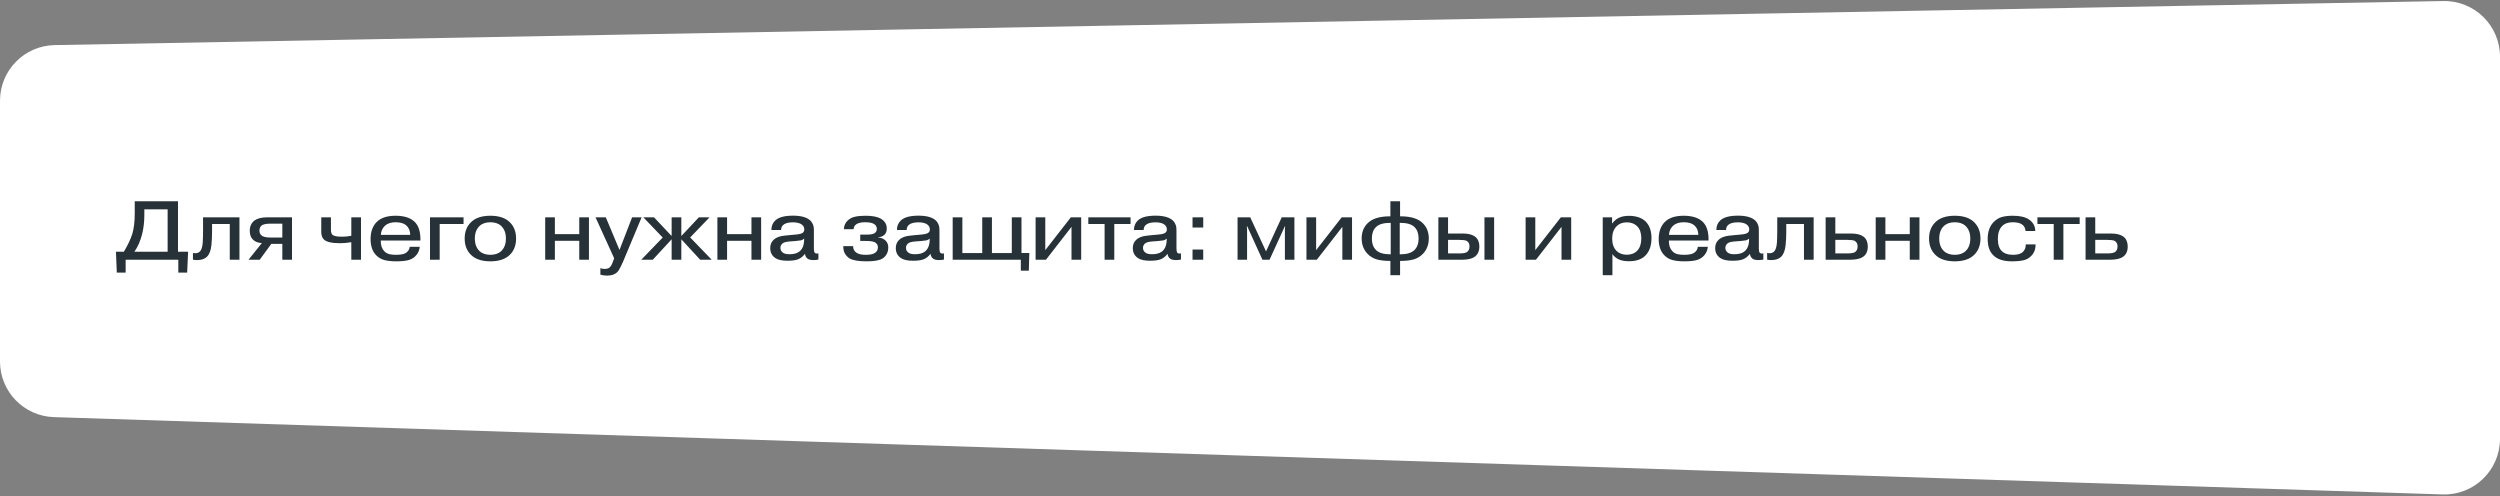
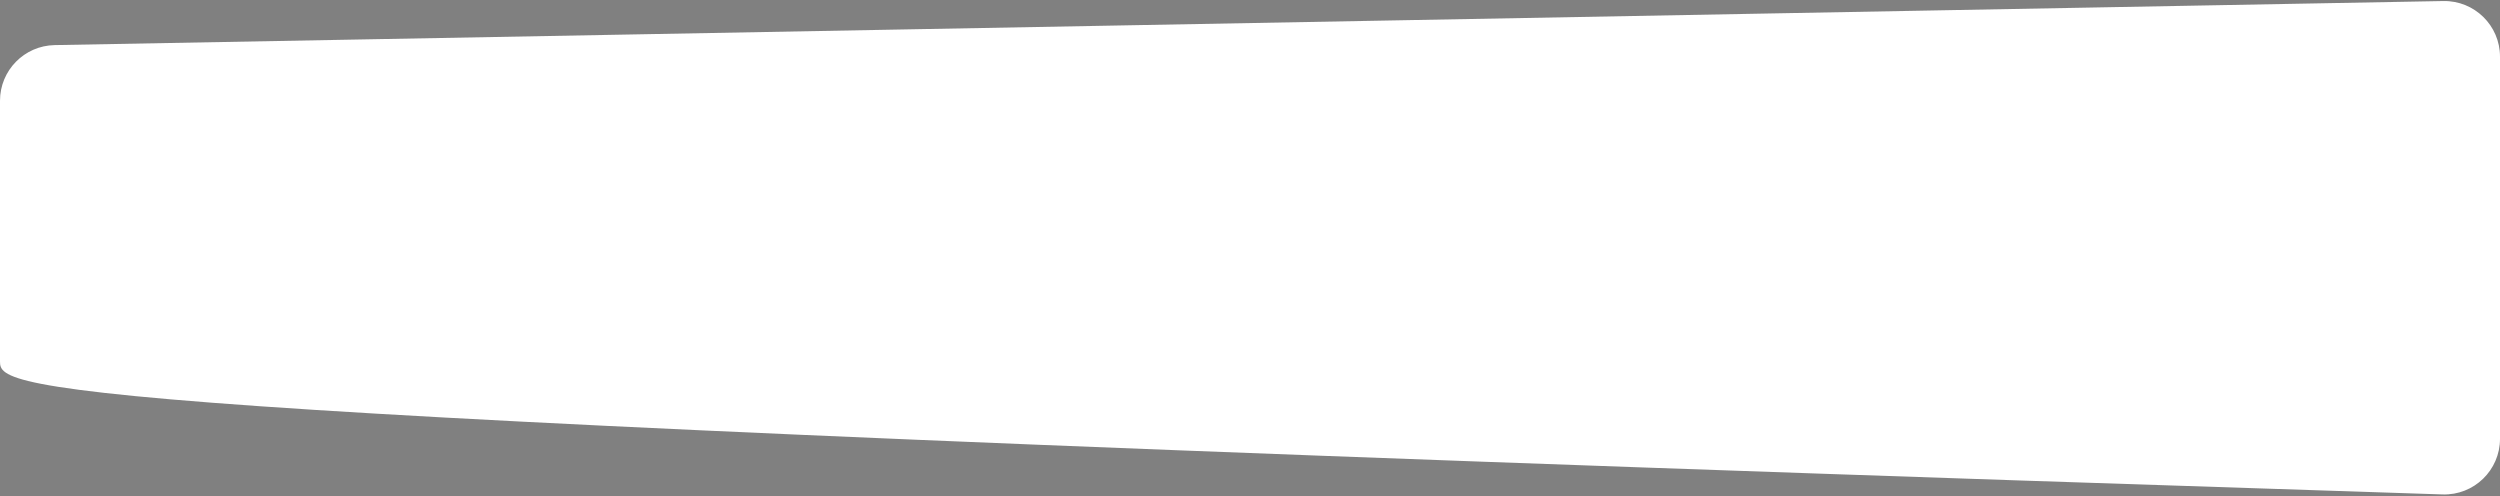
<svg xmlns="http://www.w3.org/2000/svg" width="539" height="107" viewBox="0 0 539 107" fill="none">
  <rect x="0" y="0" width="539" height="107" fill="#808080" stroke="none" />
-   <path d="M0 21.722C0 15.181 5.239 9.845 11.779 9.724L526.779 0.225C533.492 0.102 539 5.509 539 12.223V94.605C539 101.385 533.388 106.818 526.612 106.599L11.612 89.93C5.139 89.721 0 84.413 0 77.936V21.722Z" fill="white" />
-   <path d="M36.142 45.128H31.12V46.37C31.12 47.81 30.964 49.166 30.652 50.438C30.256 51.974 29.698 53.252 28.978 54.272H36.142V45.128ZM38.374 54.272H40.552L40.354 58.772H38.446V56H27.088V58.772H25.18L25 54.272H26.71C27.574 52.808 28.174 51.542 28.51 50.474C28.87 49.274 29.05 47.804 29.05 46.064V43.4H38.374V54.272ZM41.599 55.982V54.524C41.731 54.572 41.905 54.596 42.121 54.596C42.517 54.596 42.835 54.476 43.075 54.236C43.423 53.924 43.633 53.288 43.705 52.328C43.753 51.644 43.777 50.774 43.777 49.718V46.856H51.625V56H49.537V48.296H45.721V49.97C45.721 51.038 45.673 52.004 45.577 52.868C45.457 54.008 45.139 54.836 44.623 55.352C44.143 55.832 43.429 56.072 42.481 56.072C42.133 56.072 41.839 56.042 41.599 55.982ZM60.87 48.224H58.242C57.258 48.224 56.61 48.386 56.298 48.71C56.058 48.986 55.938 49.328 55.938 49.736C55.938 50.132 56.064 50.456 56.316 50.708C56.652 51.044 57.324 51.212 58.332 51.212H60.87V48.224ZM58.494 52.58L55.992 56H53.58L56.46 52.4C55.644 52.376 54.996 52.124 54.516 51.644C54.072 51.2 53.85 50.57 53.85 49.754C53.85 48.806 54.186 48.068 54.858 47.54C55.506 47.084 56.412 46.856 57.576 46.856H62.958V56H60.87V52.58H58.494ZM69.263 46.856H71.351V49.52C71.351 50.06 71.465 50.432 71.693 50.636C71.993 50.9 72.677 51.032 73.745 51.032C74.429 51.032 75.095 50.966 75.743 50.834V46.856H77.831V56H75.743V52.22C74.843 52.364 74.045 52.436 73.349 52.436C71.561 52.436 70.391 52.172 69.839 51.644C69.455 51.284 69.263 50.726 69.263 49.97V46.856ZM88.339 53.21H90.499C90.427 53.894 90.193 54.476 89.797 54.956C89.413 55.436 88.921 55.784 88.321 56C87.697 56.228 86.719 56.342 85.387 56.342C84.475 56.342 83.665 56.258 82.957 56.09C82.261 55.922 81.655 55.58 81.139 55.064C80.311 54.236 79.897 53.066 79.897 51.554C79.897 49.97 80.335 48.74 81.211 47.864C82.111 46.964 83.467 46.514 85.279 46.514C87.151 46.514 88.543 46.97 89.455 47.882C90.247 48.698 90.643 49.934 90.643 51.59V51.86H82.093V51.968C82.093 52.892 82.339 53.618 82.831 54.146C83.167 54.482 83.533 54.698 83.929 54.794C84.325 54.89 84.805 54.938 85.369 54.938C86.317 54.938 87.001 54.818 87.421 54.578C87.961 54.266 88.267 53.81 88.339 53.21ZM82.111 50.636H88.447C88.423 49.748 88.135 49.064 87.583 48.584C87.079 48.14 86.311 47.918 85.279 47.918C84.331 47.918 83.581 48.158 83.029 48.638C82.465 49.154 82.159 49.82 82.111 50.636ZM94.794 48.296V56H92.706V46.856H99.942V48.296H94.794ZM109.938 47.936C110.826 48.824 111.27 49.988 111.27 51.428C111.27 52.868 110.826 54.032 109.938 54.92C108.99 55.868 107.586 56.342 105.726 56.342C103.866 56.342 102.462 55.868 101.514 54.92C100.626 54.032 100.182 52.868 100.182 51.428C100.182 49.988 100.626 48.824 101.514 47.936C102.462 46.988 103.866 46.514 105.726 46.514C107.586 46.514 108.99 46.988 109.938 47.936ZM108.066 48.728C107.502 48.188 106.722 47.918 105.726 47.918C104.73 47.918 103.95 48.188 103.386 48.728C102.714 49.364 102.378 50.264 102.378 51.428C102.378 52.592 102.714 53.492 103.386 54.128C103.95 54.668 104.73 54.938 105.726 54.938C106.722 54.938 107.502 54.668 108.066 54.128C108.738 53.492 109.074 52.592 109.074 51.428C109.074 50.264 108.738 49.364 108.066 48.728ZM119.632 51.914V56H117.544V46.856H119.632V50.474H124.888V46.856H126.976V56H124.888V51.914H119.632ZM129.441 59.204V57.818C129.741 57.926 130.041 57.98 130.341 57.98C130.821 57.98 131.187 57.872 131.439 57.656C131.691 57.44 131.925 57.032 132.141 56.432L132.411 55.676L128.397 46.856H130.611L133.563 53.894L136.281 46.856H138.333L134.301 56.486C133.965 57.218 133.713 57.728 133.545 58.016C133.389 58.316 133.209 58.556 133.005 58.736C132.525 59.192 131.817 59.42 130.881 59.42C130.329 59.42 129.849 59.348 129.441 59.204ZM144.806 56V51.59L140.738 56H138.254L142.88 51.212L138.704 46.856H141.008L144.806 50.888V46.856H146.894V50.888L150.674 46.856H152.978L148.802 51.194L153.446 56H150.962L146.894 51.59V56H144.806ZM156.757 51.914V56H154.669V46.856H156.757V50.474H162.013V46.856H164.101V56H162.013V51.914H156.757ZM173.37 51.608V51.446C173.154 51.638 172.926 51.764 172.686 51.824C172.446 51.872 172.044 51.92 171.48 51.968L170.49 52.04C169.71 52.088 169.164 52.202 168.852 52.382C168.456 52.658 168.258 53.006 168.258 53.426C168.258 53.858 168.426 54.2 168.762 54.452C169.05 54.692 169.524 54.812 170.184 54.812C171.084 54.812 171.768 54.644 172.236 54.308C172.992 53.792 173.37 52.892 173.37 51.608ZM168.402 49.592H166.314C166.302 48.788 166.566 48.116 167.106 47.576C167.826 46.856 169.116 46.496 170.976 46.496C172.764 46.496 174.03 46.868 174.774 47.612C174.858 47.696 174.93 47.786 174.99 47.882C175.062 47.978 175.122 48.08 175.17 48.188C175.218 48.284 175.26 48.374 175.296 48.458C175.332 48.53 175.362 48.626 175.386 48.746C175.41 48.866 175.428 48.956 175.44 49.016C175.452 49.076 175.458 49.172 175.458 49.304C175.47 49.436 175.476 49.52 175.476 49.556C175.476 49.592 175.476 49.682 175.476 49.826C175.476 49.97 175.476 50.048 175.476 50.06V53.588C175.476 54.056 175.536 54.35 175.656 54.47C175.752 54.602 175.908 54.668 176.124 54.668C176.268 54.668 176.376 54.65 176.448 54.614V55.964C176.1 56.036 175.752 56.072 175.404 56.072C174.804 56.072 174.372 55.97 174.108 55.766C173.796 55.538 173.61 55.19 173.55 54.722C173.118 55.298 172.614 55.694 172.038 55.91C171.534 56.114 170.778 56.216 169.77 56.216C168.582 56.216 167.706 56.018 167.142 55.622C166.422 55.13 166.062 54.416 166.062 53.48C166.062 52.784 166.284 52.214 166.728 51.77C167.112 51.362 167.688 51.074 168.456 50.906C168.72 50.846 169.38 50.768 170.436 50.672L171.462 50.582C172.338 50.51 172.89 50.366 173.118 50.15C173.31 49.982 173.406 49.748 173.406 49.448C173.406 48.956 173.16 48.566 172.668 48.278C172.224 48.05 171.66 47.936 170.976 47.936C170.16 47.936 169.542 48.062 169.122 48.314C168.642 48.59 168.402 49.016 168.402 49.592ZM181.81 53.066H183.934V53.102C183.934 53.738 184.204 54.218 184.744 54.542C185.176 54.806 185.806 54.938 186.634 54.938C187.414 54.938 188.008 54.842 188.416 54.65C188.992 54.386 189.28 53.936 189.28 53.3C189.28 52.82 189.04 52.454 188.56 52.202C188.152 52.034 187.528 51.95 186.688 51.95H185.464V50.582H186.94C187.648 50.582 188.176 50.486 188.524 50.294C188.872 50.078 189.046 49.766 189.046 49.358C189.046 48.806 188.764 48.41 188.2 48.17C187.816 48.002 187.258 47.918 186.526 47.918C185.698 47.918 185.08 48.05 184.672 48.314C184.252 48.59 184.042 48.956 184.042 49.412H181.954C181.954 48.704 182.2 48.104 182.692 47.612C183.124 47.18 183.646 46.892 184.258 46.748C184.882 46.592 185.656 46.514 186.58 46.514C188.02 46.514 189.106 46.712 189.838 47.108C190.738 47.612 191.188 48.332 191.188 49.268C191.188 49.88 191.002 50.348 190.63 50.672C190.294 50.96 189.868 51.116 189.352 51.14V51.194C190.012 51.254 190.546 51.488 190.954 51.896C191.326 52.268 191.512 52.748 191.512 53.336C191.512 53.936 191.38 54.446 191.116 54.866C190.864 55.286 190.552 55.592 190.18 55.784C189.556 56.156 188.44 56.342 186.832 56.342C185.092 56.342 183.868 56.132 183.16 55.712C182.824 55.508 182.512 55.196 182.224 54.776C181.948 54.344 181.81 53.792 181.81 53.12V53.066ZM200.441 51.608V51.446C200.225 51.638 199.997 51.764 199.757 51.824C199.517 51.872 199.115 51.92 198.551 51.968L197.561 52.04C196.781 52.088 196.235 52.202 195.923 52.382C195.527 52.658 195.329 53.006 195.329 53.426C195.329 53.858 195.497 54.2 195.833 54.452C196.121 54.692 196.595 54.812 197.255 54.812C198.155 54.812 198.839 54.644 199.307 54.308C200.063 53.792 200.441 52.892 200.441 51.608ZM195.473 49.592H193.385C193.373 48.788 193.637 48.116 194.177 47.576C194.897 46.856 196.187 46.496 198.047 46.496C199.835 46.496 201.101 46.868 201.845 47.612C201.929 47.696 202.001 47.786 202.061 47.882C202.133 47.978 202.193 48.08 202.241 48.188C202.289 48.284 202.331 48.374 202.367 48.458C202.403 48.53 202.433 48.626 202.457 48.746C202.481 48.866 202.499 48.956 202.511 49.016C202.523 49.076 202.529 49.172 202.529 49.304C202.541 49.436 202.547 49.52 202.547 49.556C202.547 49.592 202.547 49.682 202.547 49.826C202.547 49.97 202.547 50.048 202.547 50.06V53.588C202.547 54.056 202.607 54.35 202.727 54.47C202.823 54.602 202.979 54.668 203.195 54.668C203.339 54.668 203.447 54.65 203.519 54.614V55.964C203.171 56.036 202.823 56.072 202.475 56.072C201.875 56.072 201.443 55.97 201.179 55.766C200.867 55.538 200.681 55.19 200.621 54.722C200.189 55.298 199.685 55.694 199.109 55.91C198.605 56.114 197.849 56.216 196.841 56.216C195.653 56.216 194.777 56.018 194.213 55.622C193.493 55.13 193.133 54.416 193.133 53.48C193.133 52.784 193.355 52.214 193.799 51.77C194.183 51.362 194.759 51.074 195.527 50.906C195.791 50.846 196.451 50.768 197.507 50.672L198.533 50.582C199.409 50.51 199.961 50.366 200.189 50.15C200.381 49.982 200.477 49.748 200.477 49.448C200.477 48.956 200.231 48.566 199.739 48.278C199.295 48.05 198.731 47.936 198.047 47.936C197.231 47.936 196.613 48.062 196.193 48.314C195.713 48.59 195.473 49.016 195.473 49.592ZM207.487 54.56H211.771V46.856H213.859V54.56H218.143V46.856H220.231V54.542H221.923L221.815 58.358H220.087V56H205.399V46.856H207.487V54.56ZM225.364 53.93L230.872 46.856H233.104V56H231.016V48.908L225.508 56H223.276V46.856H225.364V53.93ZM238.152 48.296H234.642V46.856H243.75V48.296H240.24V56H238.152V48.296ZM251.54 51.608V51.446C251.324 51.638 251.096 51.764 250.856 51.824C250.616 51.872 250.214 51.92 249.65 51.968L248.66 52.04C247.88 52.088 247.334 52.202 247.022 52.382C246.626 52.658 246.428 53.006 246.428 53.426C246.428 53.858 246.596 54.2 246.932 54.452C247.22 54.692 247.694 54.812 248.354 54.812C249.254 54.812 249.938 54.644 250.406 54.308C251.162 53.792 251.54 52.892 251.54 51.608ZM246.572 49.592H244.484C244.472 48.788 244.736 48.116 245.276 47.576C245.996 46.856 247.286 46.496 249.146 46.496C250.934 46.496 252.2 46.868 252.944 47.612C253.028 47.696 253.1 47.786 253.16 47.882C253.232 47.978 253.292 48.08 253.34 48.188C253.388 48.284 253.43 48.374 253.466 48.458C253.502 48.53 253.532 48.626 253.556 48.746C253.58 48.866 253.598 48.956 253.61 49.016C253.622 49.076 253.628 49.172 253.628 49.304C253.64 49.436 253.646 49.52 253.646 49.556C253.646 49.592 253.646 49.682 253.646 49.826C253.646 49.97 253.646 50.048 253.646 50.06V53.588C253.646 54.056 253.706 54.35 253.826 54.47C253.922 54.602 254.078 54.668 254.294 54.668C254.438 54.668 254.546 54.65 254.618 54.614V55.964C254.27 56.036 253.922 56.072 253.574 56.072C252.974 56.072 252.542 55.97 252.278 55.766C251.966 55.538 251.78 55.19 251.72 54.722C251.288 55.298 250.784 55.694 250.208 55.91C249.704 56.114 248.948 56.216 247.94 56.216C246.752 56.216 245.876 56.018 245.312 55.622C244.592 55.13 244.232 54.416 244.232 53.48C244.232 52.784 244.454 52.214 244.898 51.77C245.282 51.362 245.858 51.074 246.626 50.906C246.89 50.846 247.55 50.768 248.606 50.672L249.632 50.582C250.508 50.51 251.06 50.366 251.288 50.15C251.48 49.982 251.576 49.748 251.576 49.448C251.576 48.956 251.33 48.566 250.838 48.278C250.394 48.05 249.83 47.936 249.146 47.936C248.33 47.936 247.712 48.062 247.292 48.314C246.812 48.59 246.572 49.016 246.572 49.592ZM257.111 56V53.804H259.415V56H257.111ZM257.111 49.052V46.856H259.415V49.052H257.111ZM272.181 56L268.905 48.8H268.815L268.869 49.502V56H266.817V46.856H269.553L272.955 54.2L276.339 46.856H279.075V56H277.023V49.502L277.077 48.8H277.005L273.711 56H272.181ZM283.759 53.93L289.267 46.856H291.499V56H289.411V48.908L283.903 56H281.671V46.856H283.759V53.93ZM299.84 48.044H299.75C298.286 48.044 297.248 48.356 296.636 48.98C296.06 49.556 295.772 50.372 295.772 51.428C295.772 52.484 296.072 53.312 296.672 53.912C297.296 54.524 298.316 54.83 299.732 54.83H299.84V48.044ZM301.784 48.044V54.83H301.892C303.308 54.83 304.328 54.524 304.952 53.912C305.552 53.312 305.852 52.484 305.852 51.428C305.852 50.372 305.564 49.556 304.988 48.98C304.376 48.356 303.338 48.044 301.874 48.044H301.784ZM299.768 59.33V56.252H299.642C298.538 56.252 297.602 56.144 296.834 55.928C296.066 55.7 295.4 55.298 294.836 54.722C293.996 53.834 293.576 52.736 293.576 51.428C293.576 50.096 293.984 49.016 294.8 48.188C295.784 47.156 297.398 46.64 299.642 46.64H299.768V43.4H301.856V46.64H301.982C304.226 46.64 305.84 47.156 306.824 48.188C307.64 49.016 308.048 50.096 308.048 51.428C308.048 52.736 307.628 53.834 306.788 54.722C306.224 55.298 305.558 55.7 304.79 55.928C304.022 56.144 303.086 56.252 301.982 56.252H301.856V59.33H299.768ZM312.2 51.716V54.632H314.756C315.5 54.632 316.004 54.536 316.268 54.344C316.64 54.092 316.826 53.678 316.826 53.102C316.826 52.55 316.616 52.16 316.196 51.932C315.932 51.788 315.38 51.716 314.54 51.716H312.2ZM312.2 46.856V50.348H315.458C316.586 50.348 317.456 50.582 318.068 51.05C318.656 51.53 318.95 52.226 318.95 53.138C318.95 54.182 318.584 54.944 317.852 55.424C317.264 55.808 316.352 56 315.116 56H310.112V46.856H312.2ZM320.048 46.856H322.136V56H320.048V46.856ZM331.009 53.93L336.517 46.856H338.749V56H336.661V48.908L331.153 56H328.921V46.856H331.009V53.93ZM345.55 46.856H347.566V48.152H347.62C347.992 47.648 348.424 47.27 348.916 47.018C349.528 46.694 350.278 46.532 351.166 46.532C352.726 46.532 353.932 46.934 354.784 47.738C355.636 48.59 356.062 49.784 356.062 51.32C356.062 52.964 355.618 54.23 354.73 55.118C353.926 55.922 352.744 56.324 351.184 56.324C350.272 56.324 349.522 56.18 348.934 55.892C348.382 55.616 347.95 55.244 347.638 54.776V59.33H345.55V46.856ZM350.734 47.936C349.834 47.936 349.108 48.212 348.556 48.764C347.908 49.412 347.584 50.306 347.584 51.446C347.584 52.55 347.89 53.426 348.502 54.074C349.066 54.638 349.81 54.92 350.734 54.92C351.682 54.92 352.438 54.626 353.002 54.038C353.578 53.414 353.866 52.532 353.866 51.392C353.866 50.264 353.578 49.4 353.002 48.8C352.426 48.224 351.67 47.936 350.734 47.936ZM366.056 53.21H368.216C368.144 53.894 367.91 54.476 367.514 54.956C367.13 55.436 366.638 55.784 366.038 56C365.414 56.228 364.436 56.342 363.104 56.342C362.192 56.342 361.382 56.258 360.674 56.09C359.978 55.922 359.372 55.58 358.856 55.064C358.028 54.236 357.614 53.066 357.614 51.554C357.614 49.97 358.052 48.74 358.928 47.864C359.828 46.964 361.184 46.514 362.996 46.514C364.868 46.514 366.26 46.97 367.172 47.882C367.964 48.698 368.36 49.934 368.36 51.59V51.86H359.81V51.968C359.81 52.892 360.056 53.618 360.548 54.146C360.884 54.482 361.25 54.698 361.646 54.794C362.042 54.89 362.522 54.938 363.086 54.938C364.034 54.938 364.718 54.818 365.138 54.578C365.678 54.266 365.984 53.81 366.056 53.21ZM359.828 50.636H366.164C366.14 49.748 365.852 49.064 365.3 48.584C364.796 48.14 364.028 47.918 362.996 47.918C362.048 47.918 361.298 48.158 360.746 48.638C360.182 49.154 359.876 49.82 359.828 50.636ZM377.101 51.608V51.446C376.885 51.638 376.657 51.764 376.417 51.824C376.177 51.872 375.775 51.92 375.211 51.968L374.221 52.04C373.441 52.088 372.895 52.202 372.583 52.382C372.187 52.658 371.989 53.006 371.989 53.426C371.989 53.858 372.157 54.2 372.493 54.452C372.781 54.692 373.255 54.812 373.915 54.812C374.815 54.812 375.499 54.644 375.967 54.308C376.723 53.792 377.101 52.892 377.101 51.608ZM372.133 49.592H370.045C370.033 48.788 370.297 48.116 370.837 47.576C371.557 46.856 372.847 46.496 374.707 46.496C376.495 46.496 377.761 46.868 378.505 47.612C378.589 47.696 378.661 47.786 378.721 47.882C378.793 47.978 378.853 48.08 378.901 48.188C378.949 48.284 378.991 48.374 379.027 48.458C379.063 48.53 379.093 48.626 379.117 48.746C379.141 48.866 379.159 48.956 379.171 49.016C379.183 49.076 379.189 49.172 379.189 49.304C379.201 49.436 379.207 49.52 379.207 49.556C379.207 49.592 379.207 49.682 379.207 49.826C379.207 49.97 379.207 50.048 379.207 50.06V53.588C379.207 54.056 379.267 54.35 379.387 54.47C379.483 54.602 379.639 54.668 379.855 54.668C379.999 54.668 380.107 54.65 380.179 54.614V55.964C379.831 56.036 379.483 56.072 379.135 56.072C378.535 56.072 378.103 55.97 377.839 55.766C377.527 55.538 377.341 55.19 377.281 54.722C376.849 55.298 376.345 55.694 375.769 55.91C375.265 56.114 374.509 56.216 373.501 56.216C372.313 56.216 371.437 56.018 370.873 55.622C370.153 55.13 369.793 54.416 369.793 53.48C369.793 52.784 370.015 52.214 370.459 51.77C370.843 51.362 371.419 51.074 372.187 50.906C372.451 50.846 373.111 50.768 374.167 50.672L375.193 50.582C376.069 50.51 376.621 50.366 376.849 50.15C377.041 49.982 377.137 49.748 377.137 49.448C377.137 48.956 376.891 48.566 376.399 48.278C375.955 48.05 375.391 47.936 374.707 47.936C373.891 47.936 373.273 48.062 372.853 48.314C372.373 48.59 372.133 49.016 372.133 49.592ZM380.997 55.982V54.524C381.129 54.572 381.303 54.596 381.519 54.596C381.915 54.596 382.233 54.476 382.473 54.236C382.821 53.924 383.031 53.288 383.103 52.328C383.151 51.644 383.175 50.774 383.175 49.718V46.856H391.023V56H388.935V48.296H385.119V49.97C385.119 51.038 385.071 52.004 384.975 52.868C384.855 54.008 384.537 54.836 384.021 55.352C383.541 55.832 382.827 56.072 381.879 56.072C381.531 56.072 381.237 56.042 380.997 55.982ZM395.696 51.716V54.632H398.432C399.128 54.632 399.632 54.536 399.944 54.344C400.316 54.092 400.502 53.684 400.502 53.12C400.502 52.568 400.292 52.172 399.872 51.932C399.608 51.788 399.056 51.716 398.216 51.716H395.696ZM395.696 46.856V50.348H399.134C400.31 50.348 401.204 50.582 401.816 51.05C402.404 51.53 402.698 52.232 402.698 53.156C402.698 54.188 402.332 54.944 401.6 55.424C401 55.808 400.064 56 398.792 56H393.608V46.856H395.696ZM406.489 51.914V56H404.401V46.856H406.489V50.474H411.745V46.856H413.833V56H411.745V51.914H406.489ZM425.659 47.936C426.547 48.824 426.991 49.988 426.991 51.428C426.991 52.868 426.547 54.032 425.659 54.92C424.711 55.868 423.307 56.342 421.447 56.342C419.587 56.342 418.183 55.868 417.235 54.92C416.347 54.032 415.903 52.868 415.903 51.428C415.903 49.988 416.347 48.824 417.235 47.936C418.183 46.988 419.587 46.514 421.447 46.514C423.307 46.514 424.711 46.988 425.659 47.936ZM423.787 48.728C423.223 48.188 422.443 47.918 421.447 47.918C420.451 47.918 419.671 48.188 419.107 48.728C418.435 49.364 418.099 50.264 418.099 51.428C418.099 52.592 418.435 53.492 419.107 54.128C419.671 54.668 420.451 54.938 421.447 54.938C422.443 54.938 423.223 54.668 423.787 54.128C424.459 53.492 424.795 52.592 424.795 51.428C424.795 50.264 424.459 49.364 423.787 48.728ZM438.801 49.808H436.713C436.665 49.148 436.383 48.656 435.867 48.332C435.435 48.056 434.787 47.918 433.923 47.918C432.939 47.918 432.177 48.2 431.637 48.764C431.037 49.388 430.737 50.3 430.737 51.5C430.737 52.724 431.031 53.612 431.619 54.164C432.147 54.68 432.939 54.938 433.995 54.938C435.027 54.938 435.753 54.716 436.173 54.272C436.581 53.852 436.773 53.324 436.749 52.688H438.873C438.885 53.708 438.573 54.536 437.937 55.172C437.481 55.652 436.929 55.964 436.281 56.108C435.645 56.264 434.811 56.342 433.779 56.342C431.967 56.342 430.635 55.916 429.783 55.064C428.955 54.272 428.541 53.096 428.541 51.536C428.541 49.952 428.979 48.722 429.855 47.846C430.407 47.294 431.013 46.934 431.673 46.766C432.333 46.598 433.095 46.514 433.959 46.514C435.459 46.514 436.605 46.772 437.397 47.288C438.333 47.912 438.801 48.752 438.801 49.808ZM442.779 48.296H439.269V46.856H448.377V48.296H444.867V56H442.779V48.296ZM451.735 51.716V54.632H454.471C455.167 54.632 455.671 54.536 455.983 54.344C456.355 54.092 456.541 53.684 456.541 53.12C456.541 52.568 456.331 52.172 455.911 51.932C455.647 51.788 455.095 51.716 454.255 51.716H451.735ZM451.735 46.856V50.348H455.173C456.349 50.348 457.243 50.582 457.855 51.05C458.443 51.53 458.737 52.232 458.737 53.156C458.737 54.188 458.371 54.944 457.639 55.424C457.039 55.808 456.103 56 454.831 56H449.647V46.856H451.735Z" fill="#263238" />
+   <path d="M0 21.722C0 15.181 5.239 9.845 11.779 9.724L526.779 0.225C533.492 0.102 539 5.509 539 12.223V94.605C539 101.385 533.388 106.818 526.612 106.599C5.139 89.721 0 84.413 0 77.936V21.722Z" fill="white" />
</svg>